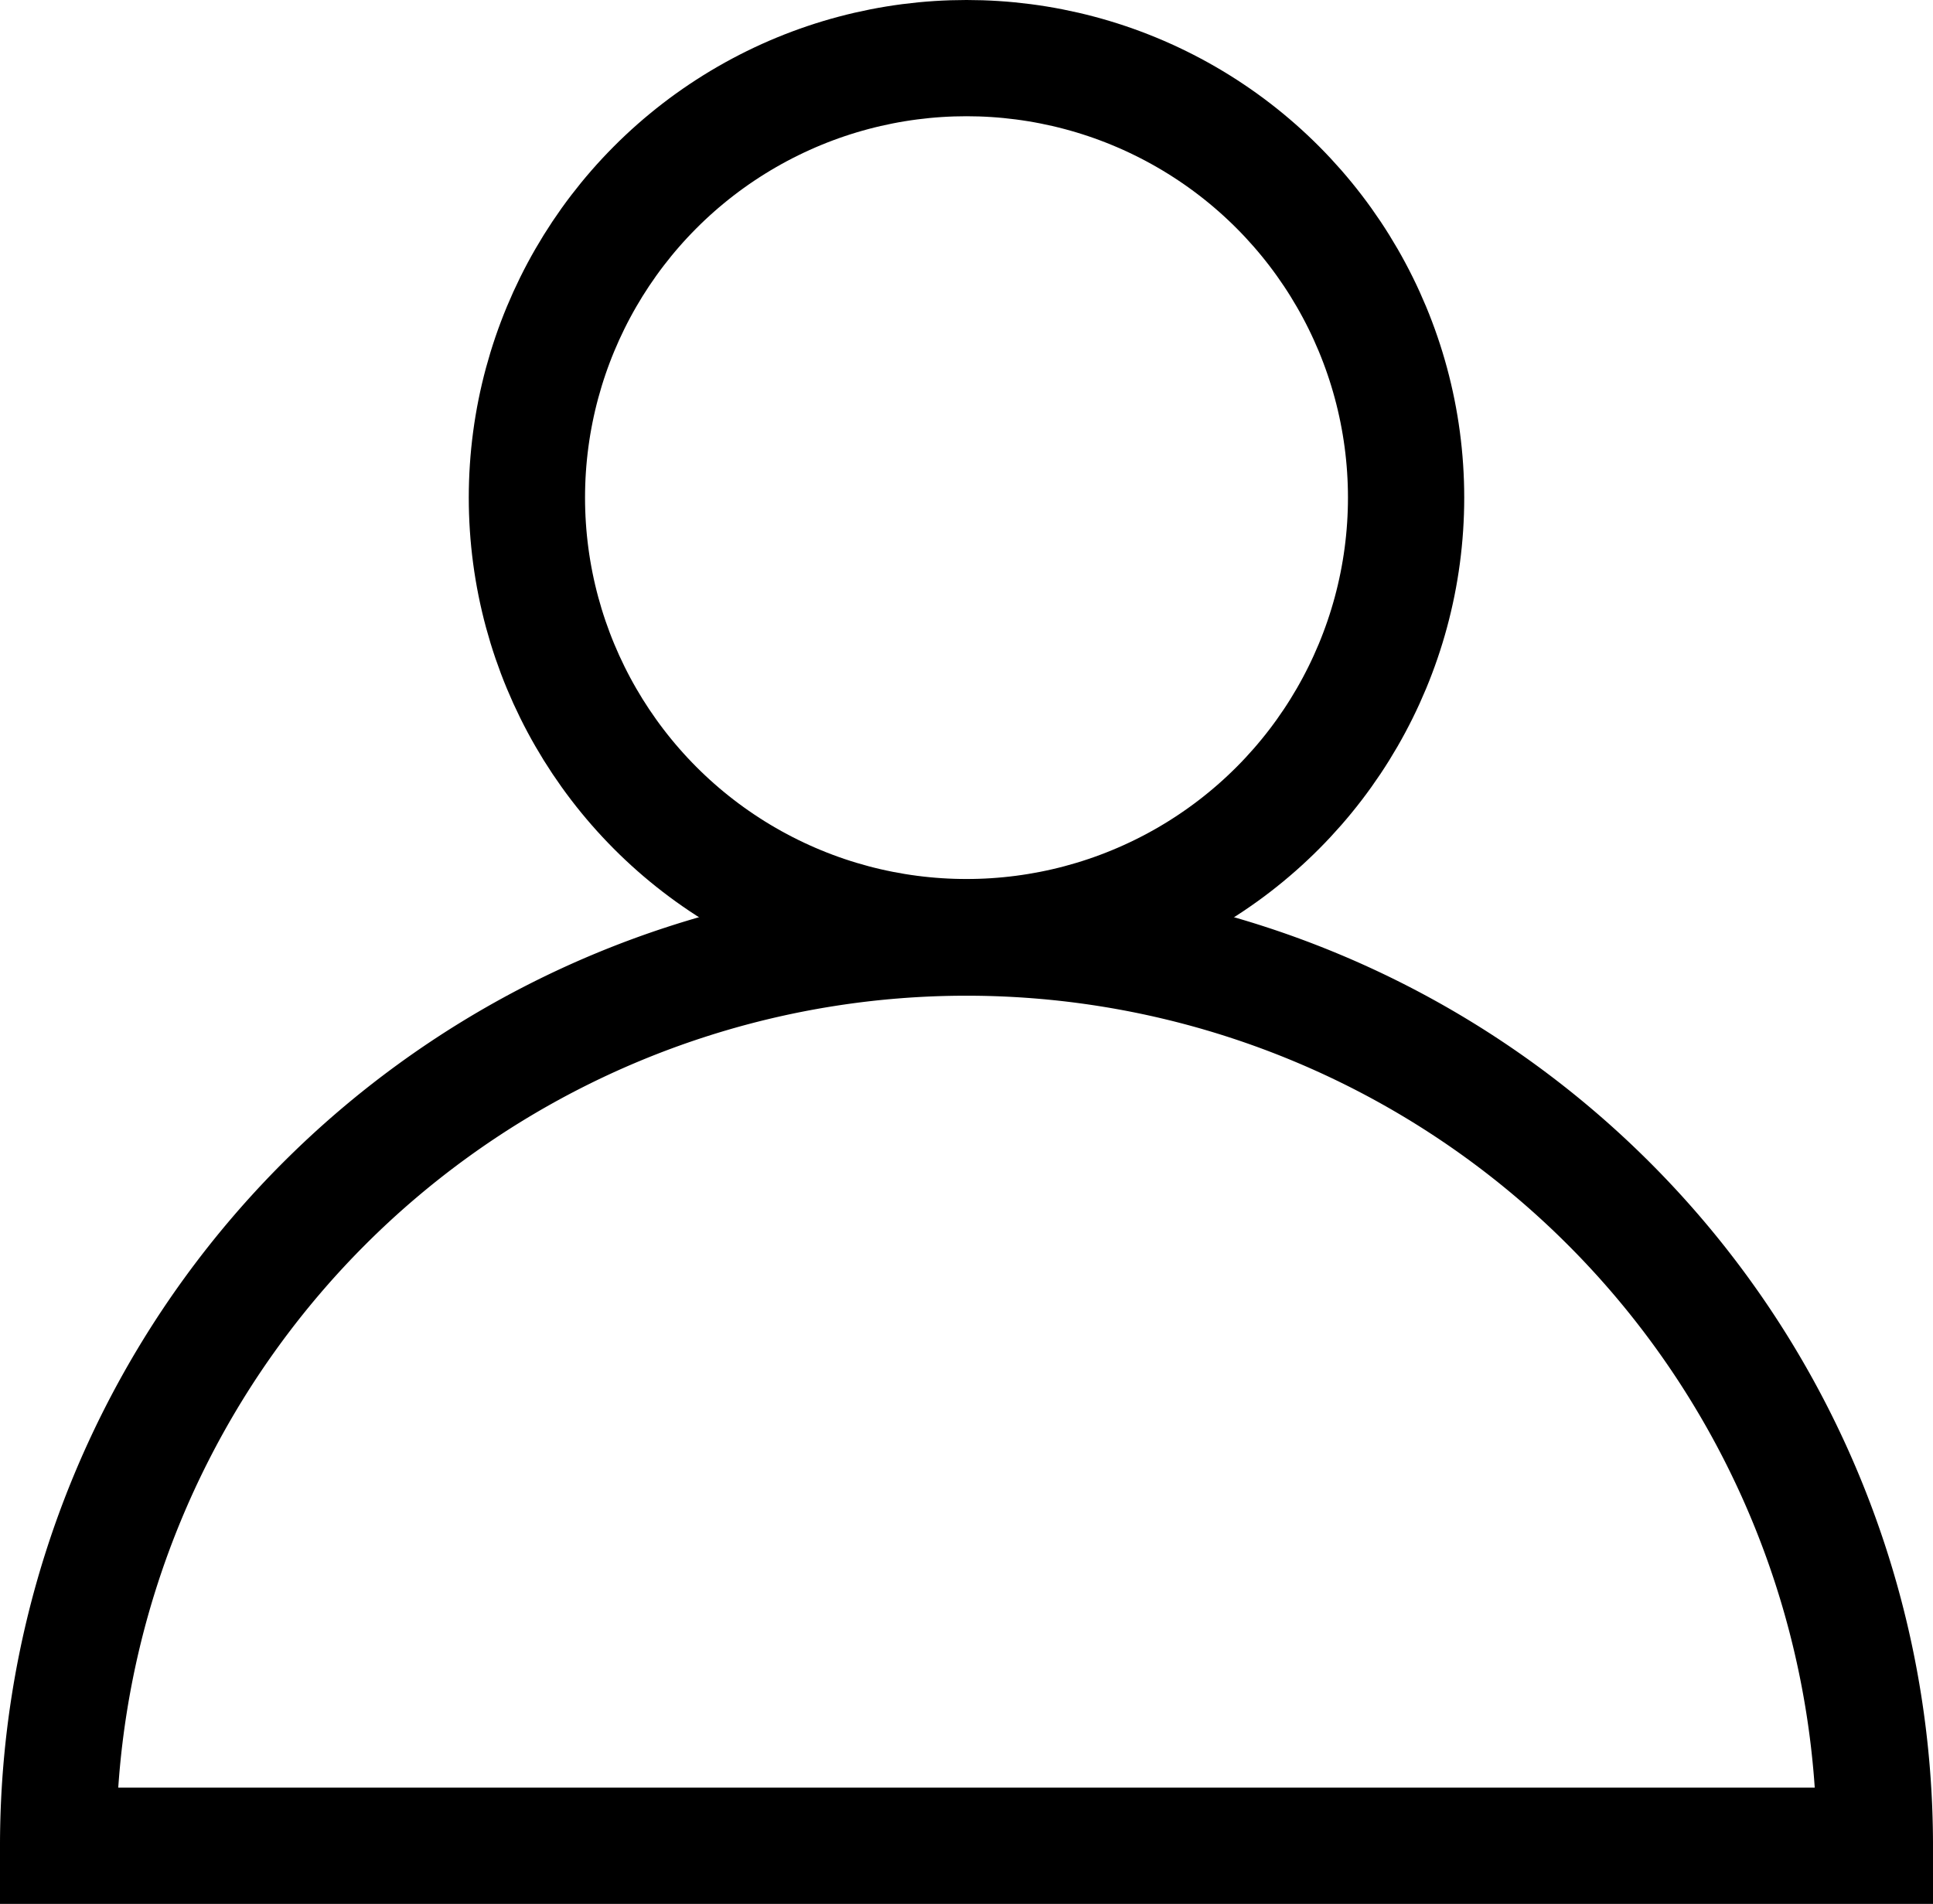
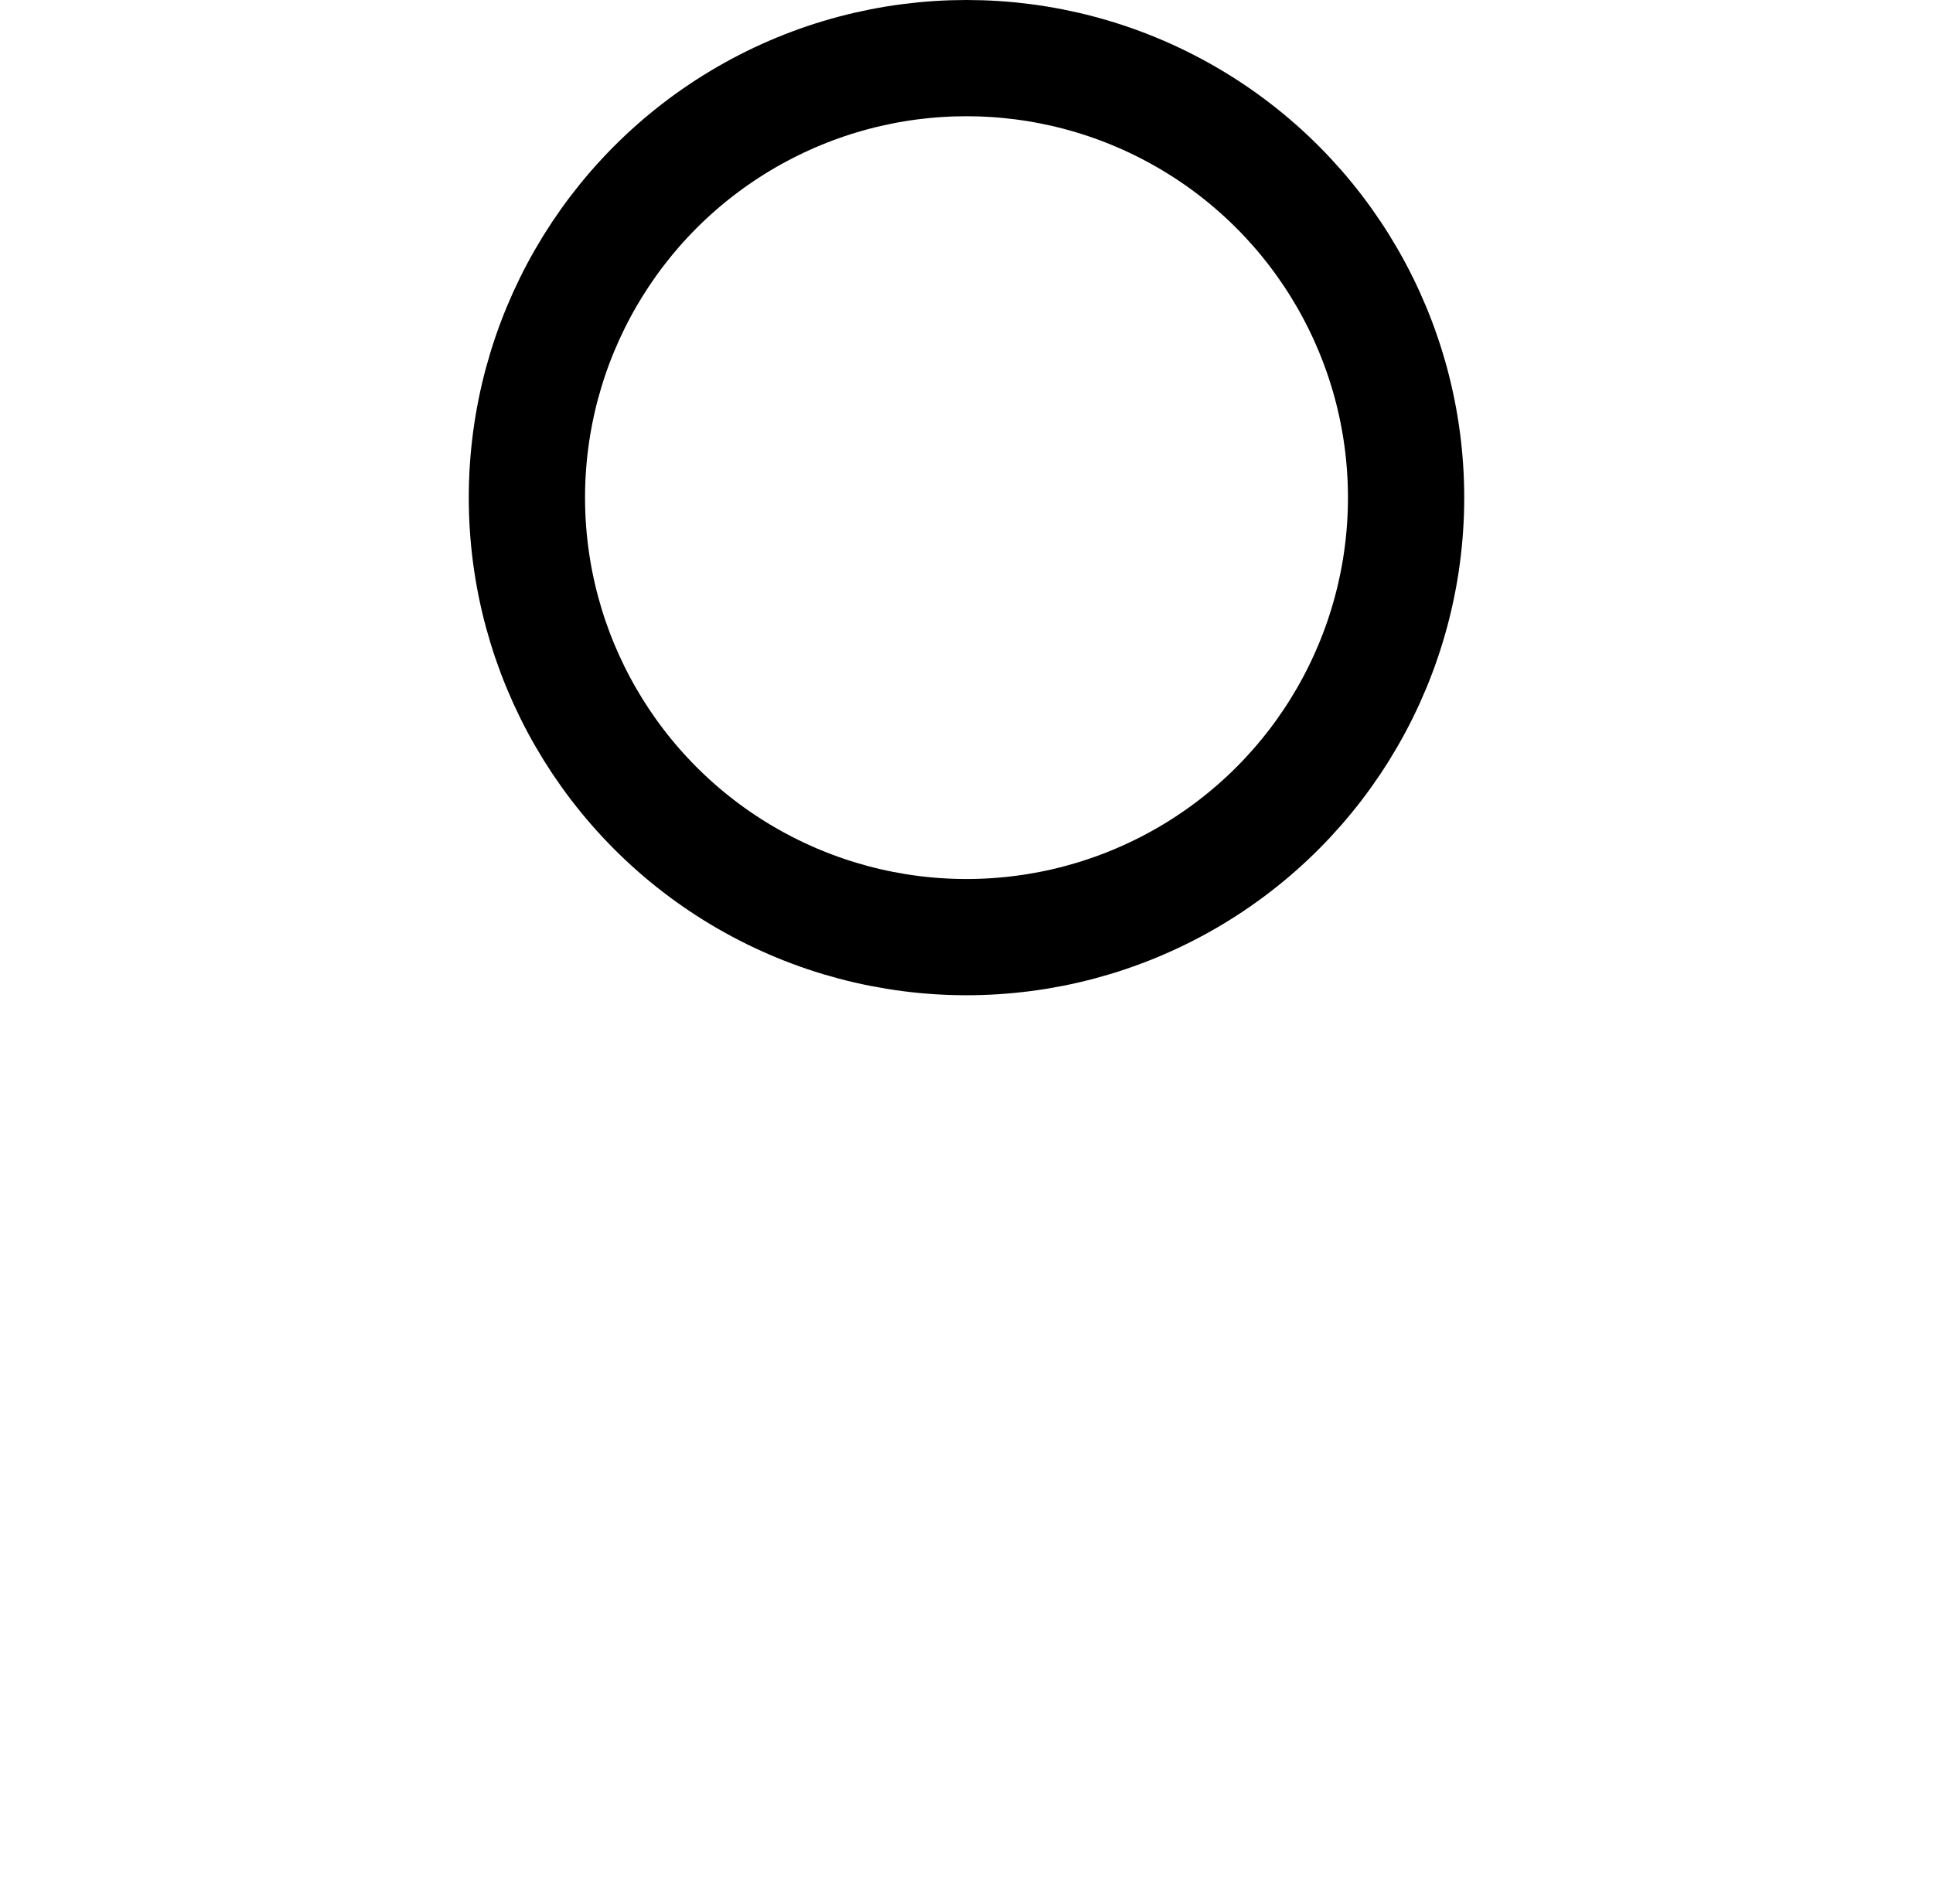
<svg xmlns="http://www.w3.org/2000/svg" width="16.626" height="16.379" viewBox="0 0 16.626 16.379">
  <g id="Artboard_10" data-name="Artboard 10" transform="translate(0.5 0.5)">
    <ellipse id="Ellipse_2" data-name="Ellipse 2" cx="3.781" cy="3.781" rx="3.781" ry="3.781" transform="translate(4.032 0)" fill="none" stroke="#000" stroke-width="1" />
-     <path id="Path_109" data-name="Path 109" d="M.5,26.663a7.813,7.813,0,0,1,15.626,0Z" transform="translate(-0.5 -11.284)" fill="none" stroke="#000" stroke-width="1" />
  </g>
</svg>